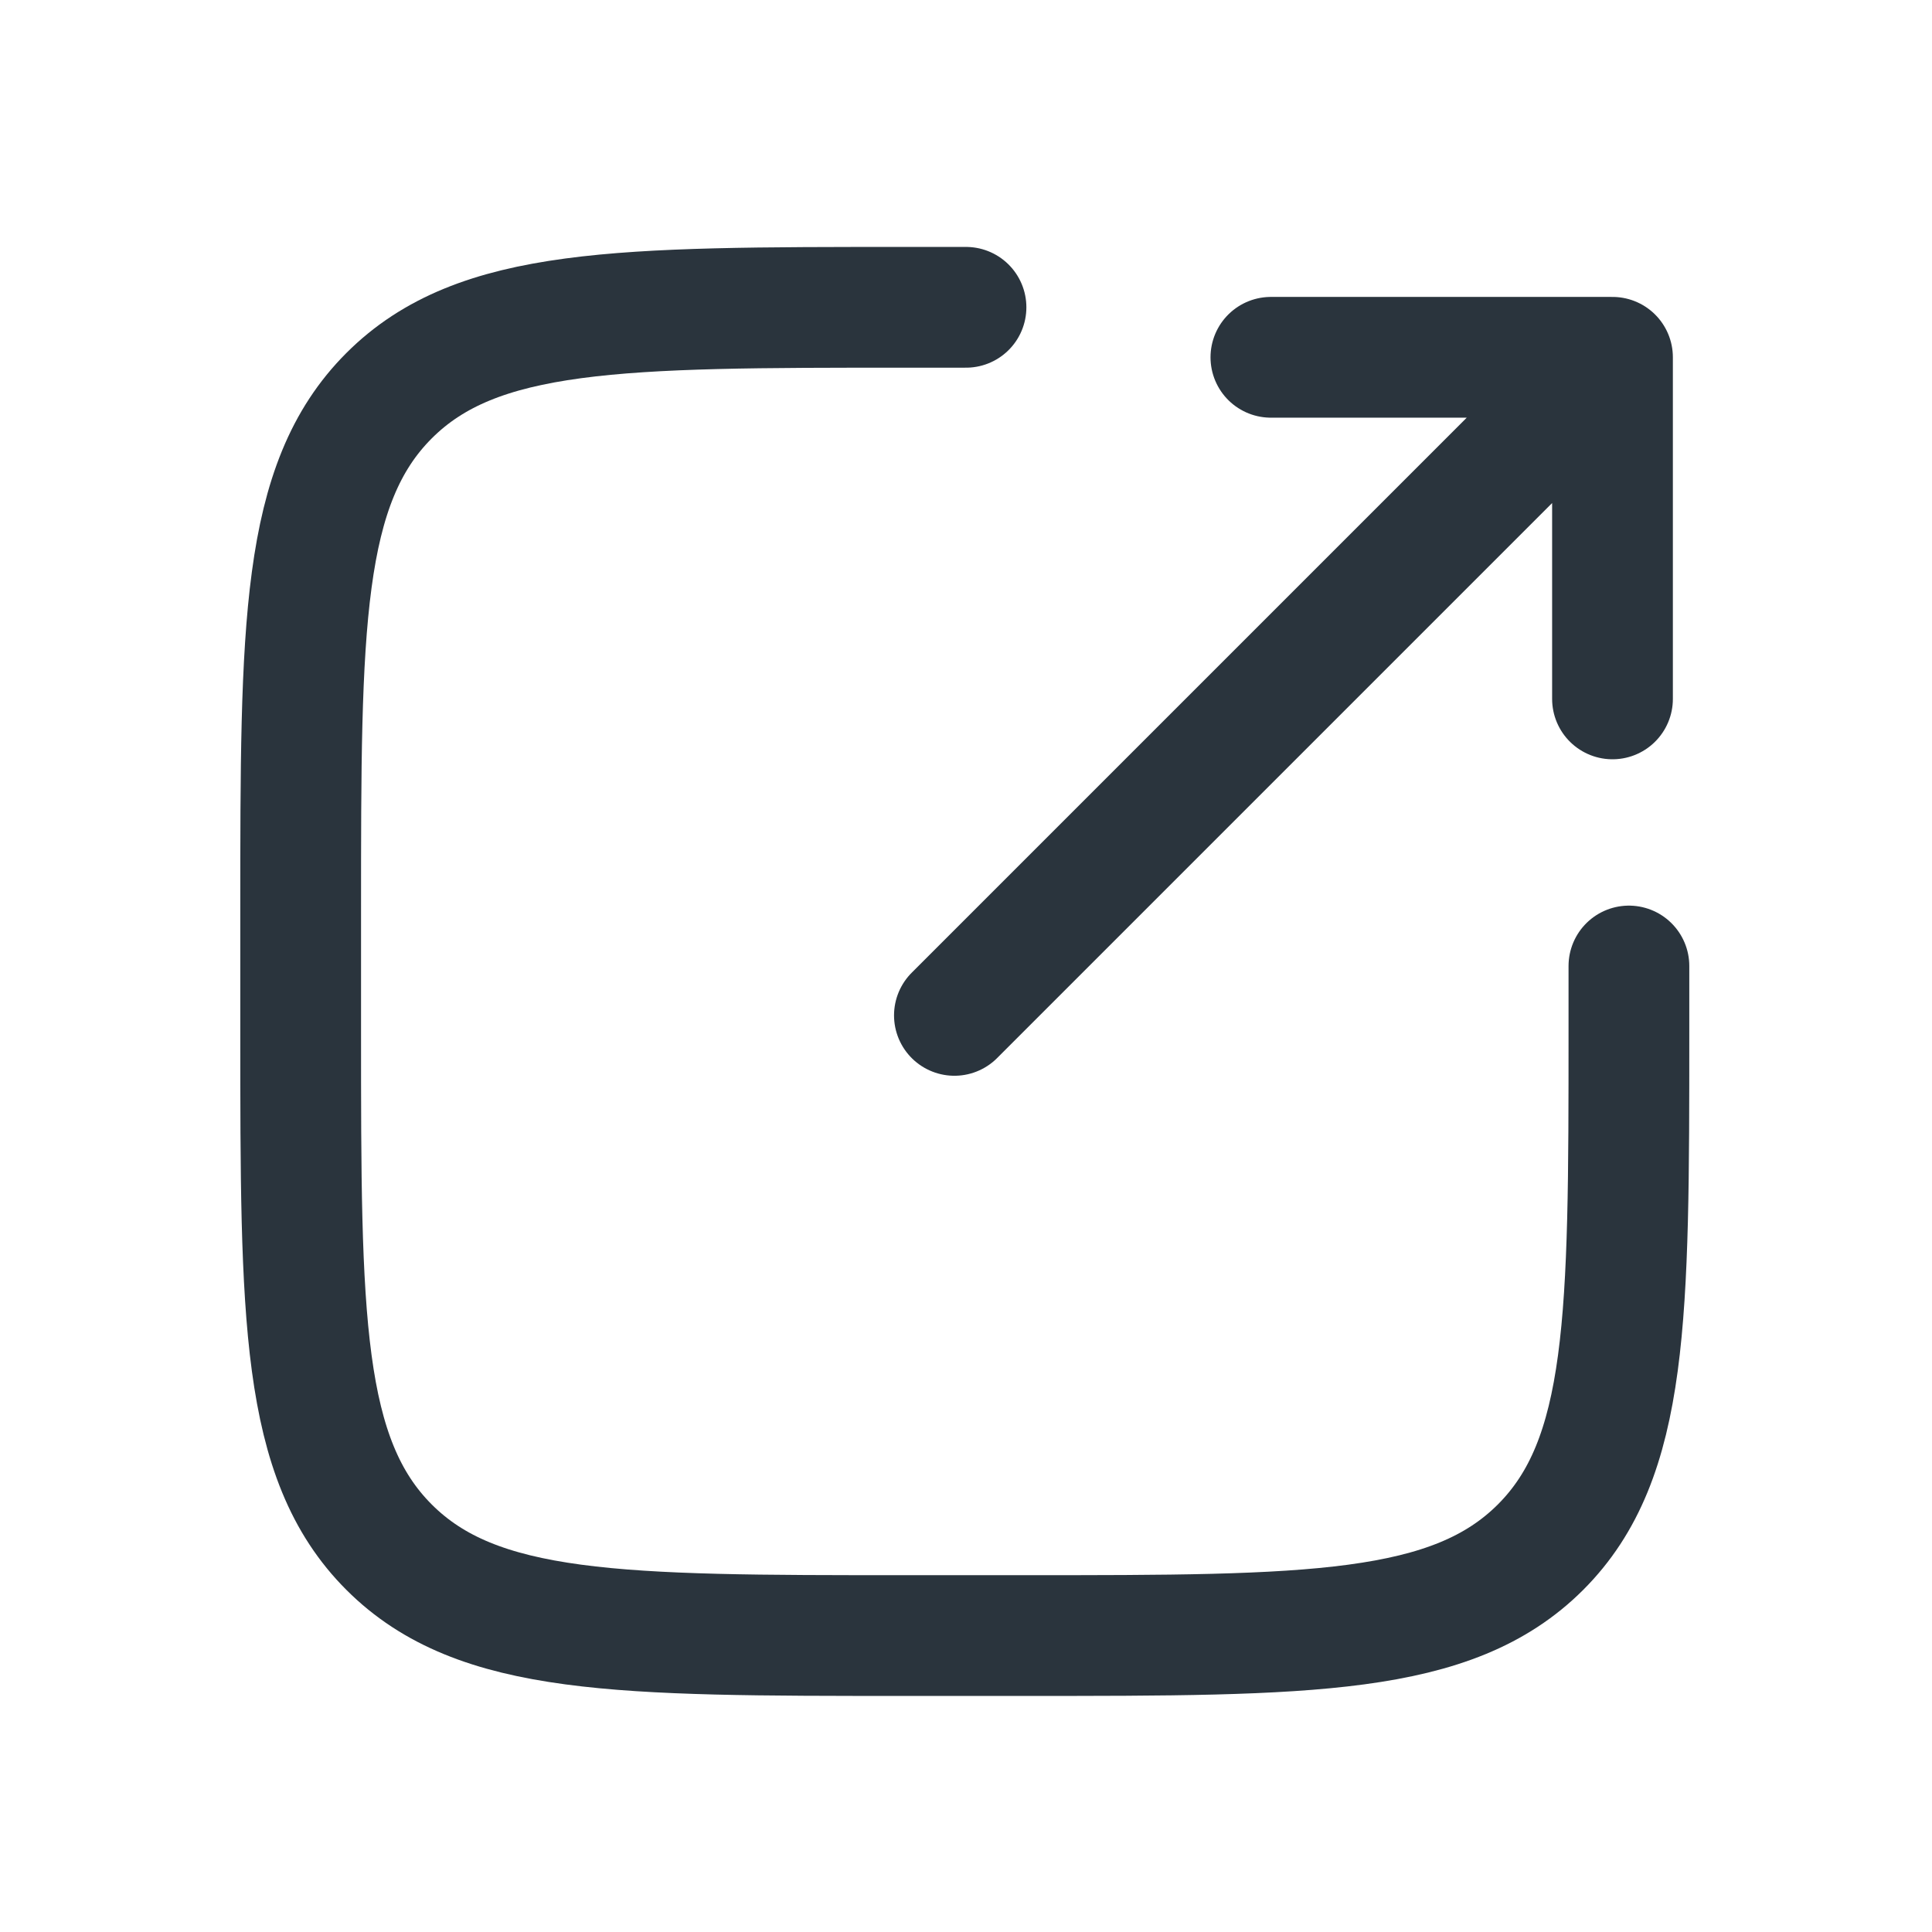
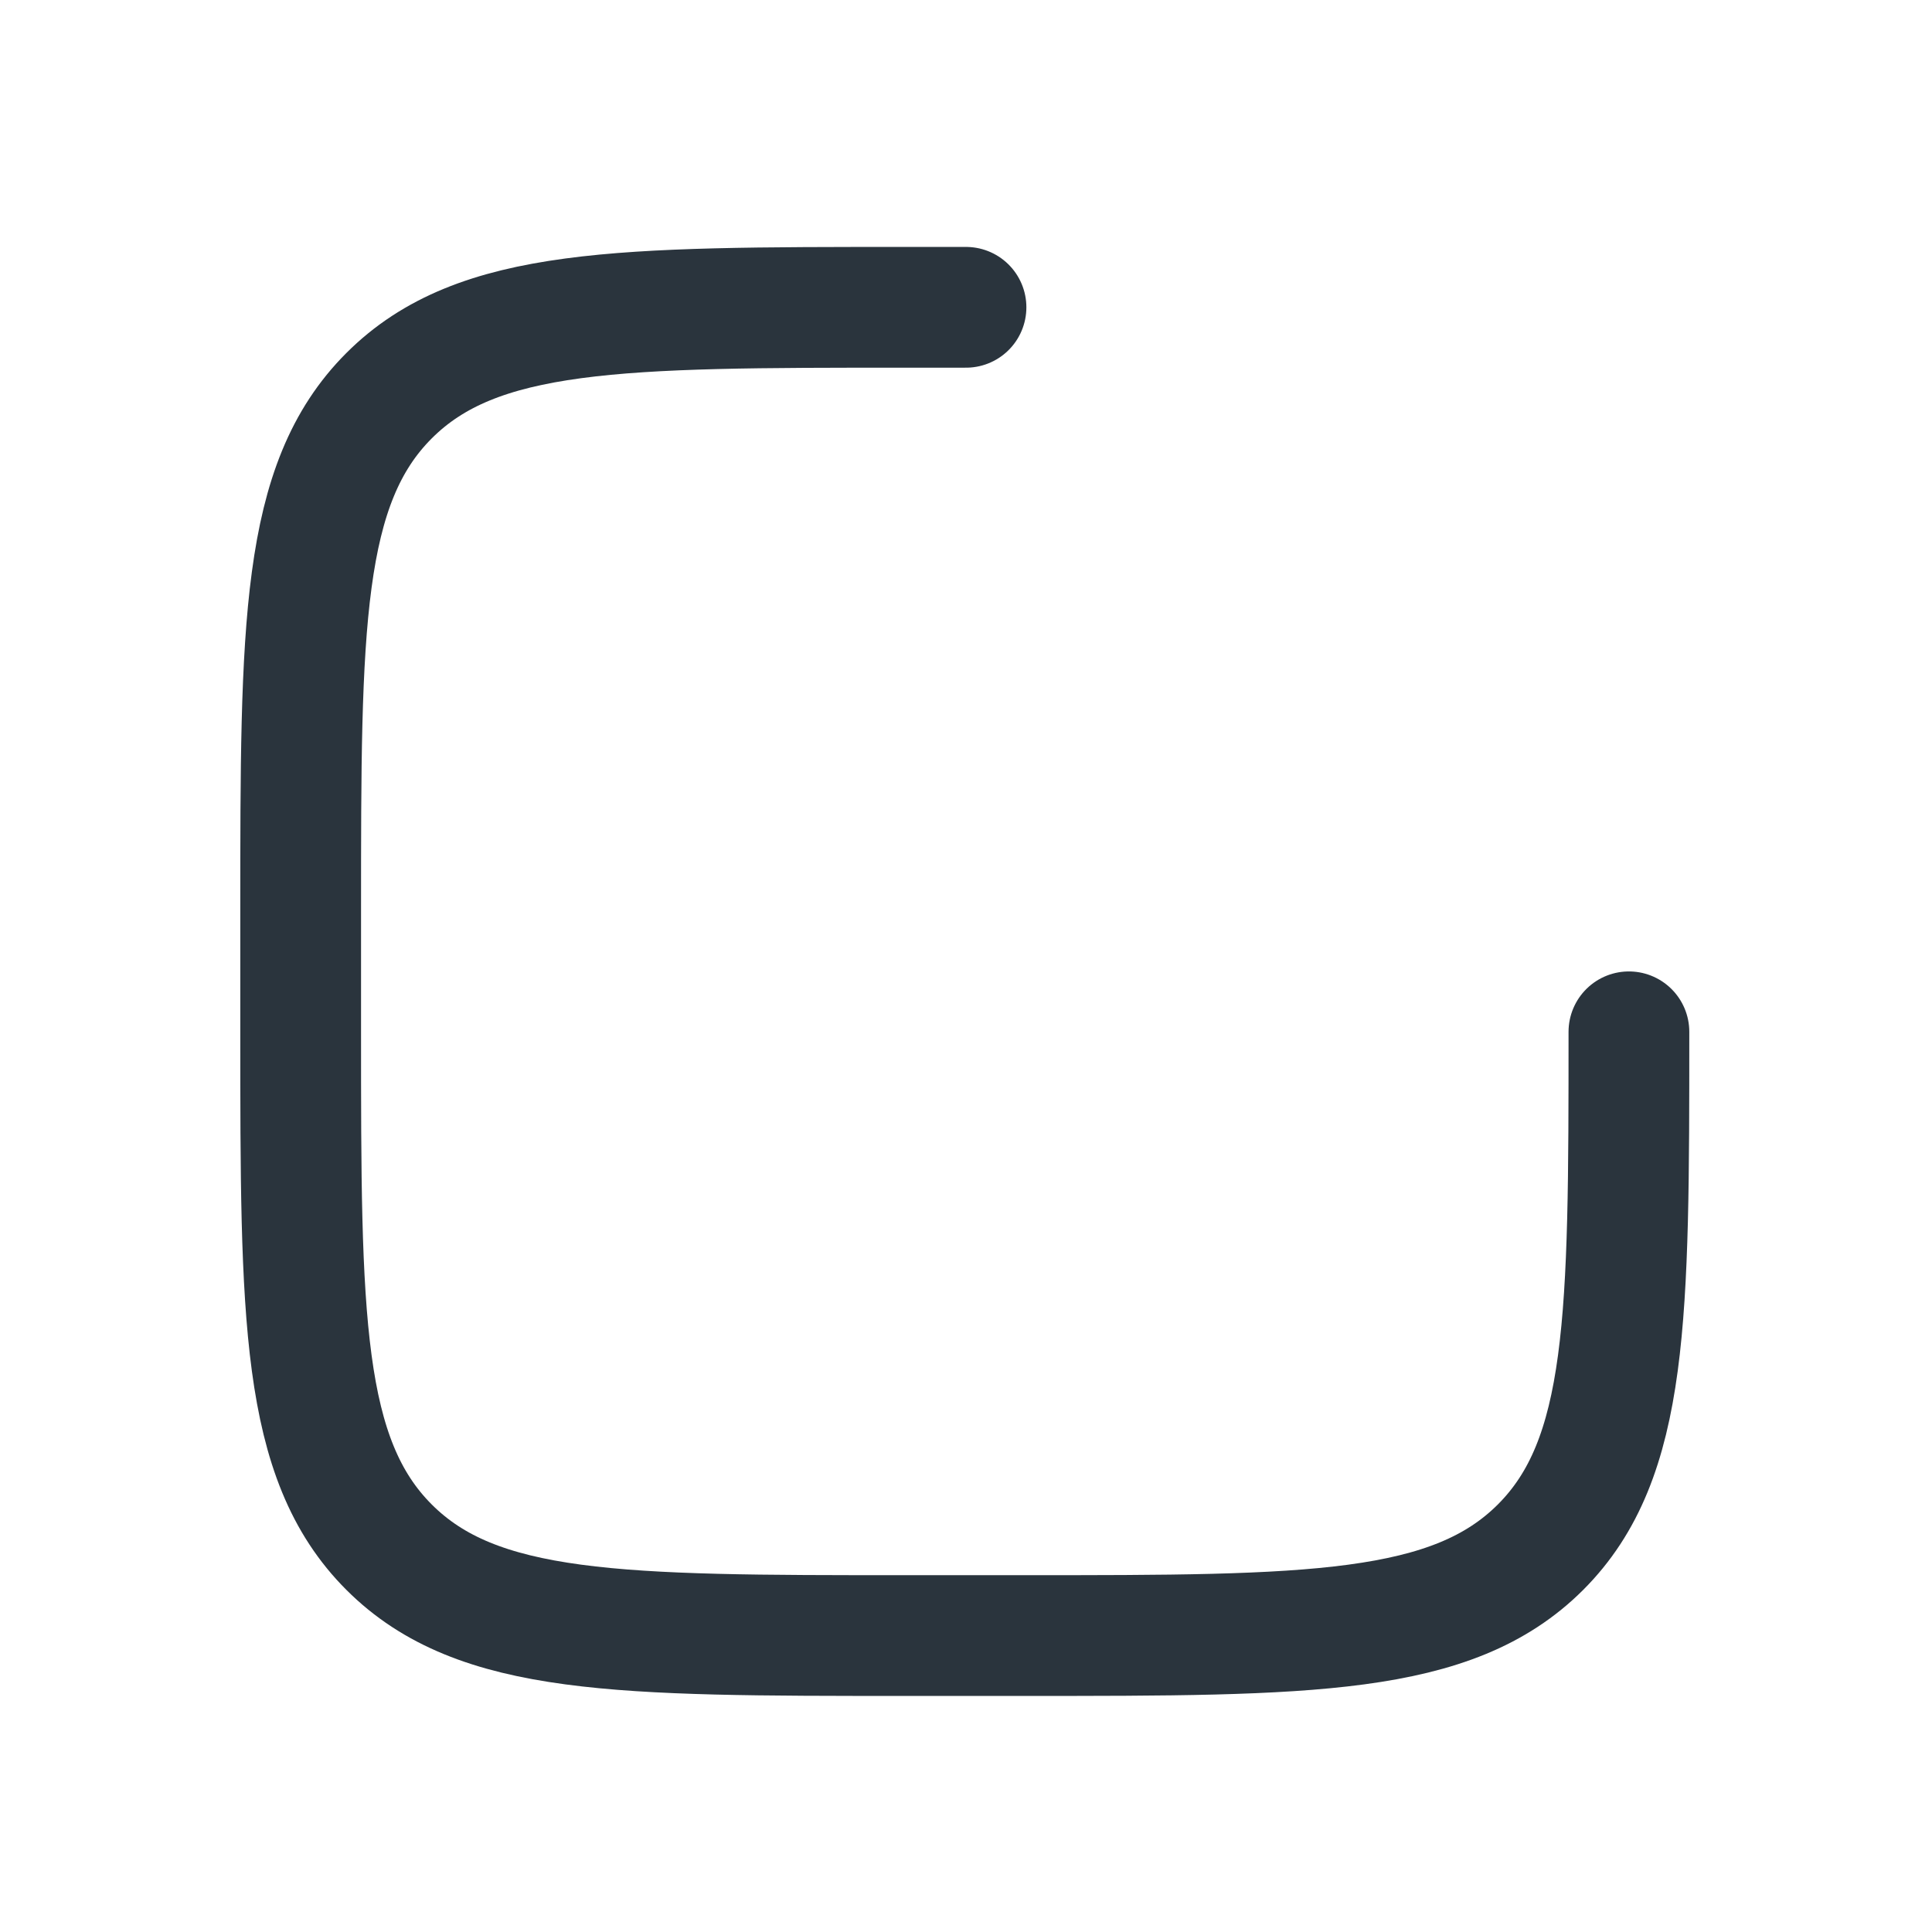
<svg xmlns="http://www.w3.org/2000/svg" width="16" height="16" viewBox="0 0 16 16" fill="none">
-   <path d="M8 2.545H7.49C5.133 2.545 3.954 2.545 3.222 3.277C2.49 4.009 2.49 5.188 2.49 7.545V8.545C2.49 10.902 2.49 12.081 3.222 12.813C3.954 13.545 5.133 13.545 7.49 13.545H8.49C10.847 13.545 12.025 13.545 12.758 12.813C13.49 12.081 13.49 10.902 13.49 8.545V8" stroke="#2A343D" stroke-linecap="round" />
-   <path d="M7.904 8.409L13.354 2.959M13.354 2.959H10.525M13.354 2.959V5.788" stroke="#2A343D" stroke-linecap="round" />
+   <path d="M8 2.545H7.49C5.133 2.545 3.954 2.545 3.222 3.277C2.49 4.009 2.49 5.188 2.49 7.545V8.545C2.49 10.902 2.49 12.081 3.222 12.813C3.954 13.545 5.133 13.545 7.49 13.545H8.49C10.847 13.545 12.025 13.545 12.758 12.813C13.49 12.081 13.49 10.902 13.49 8.545" stroke="#2A343D" stroke-linecap="round" />
</svg>